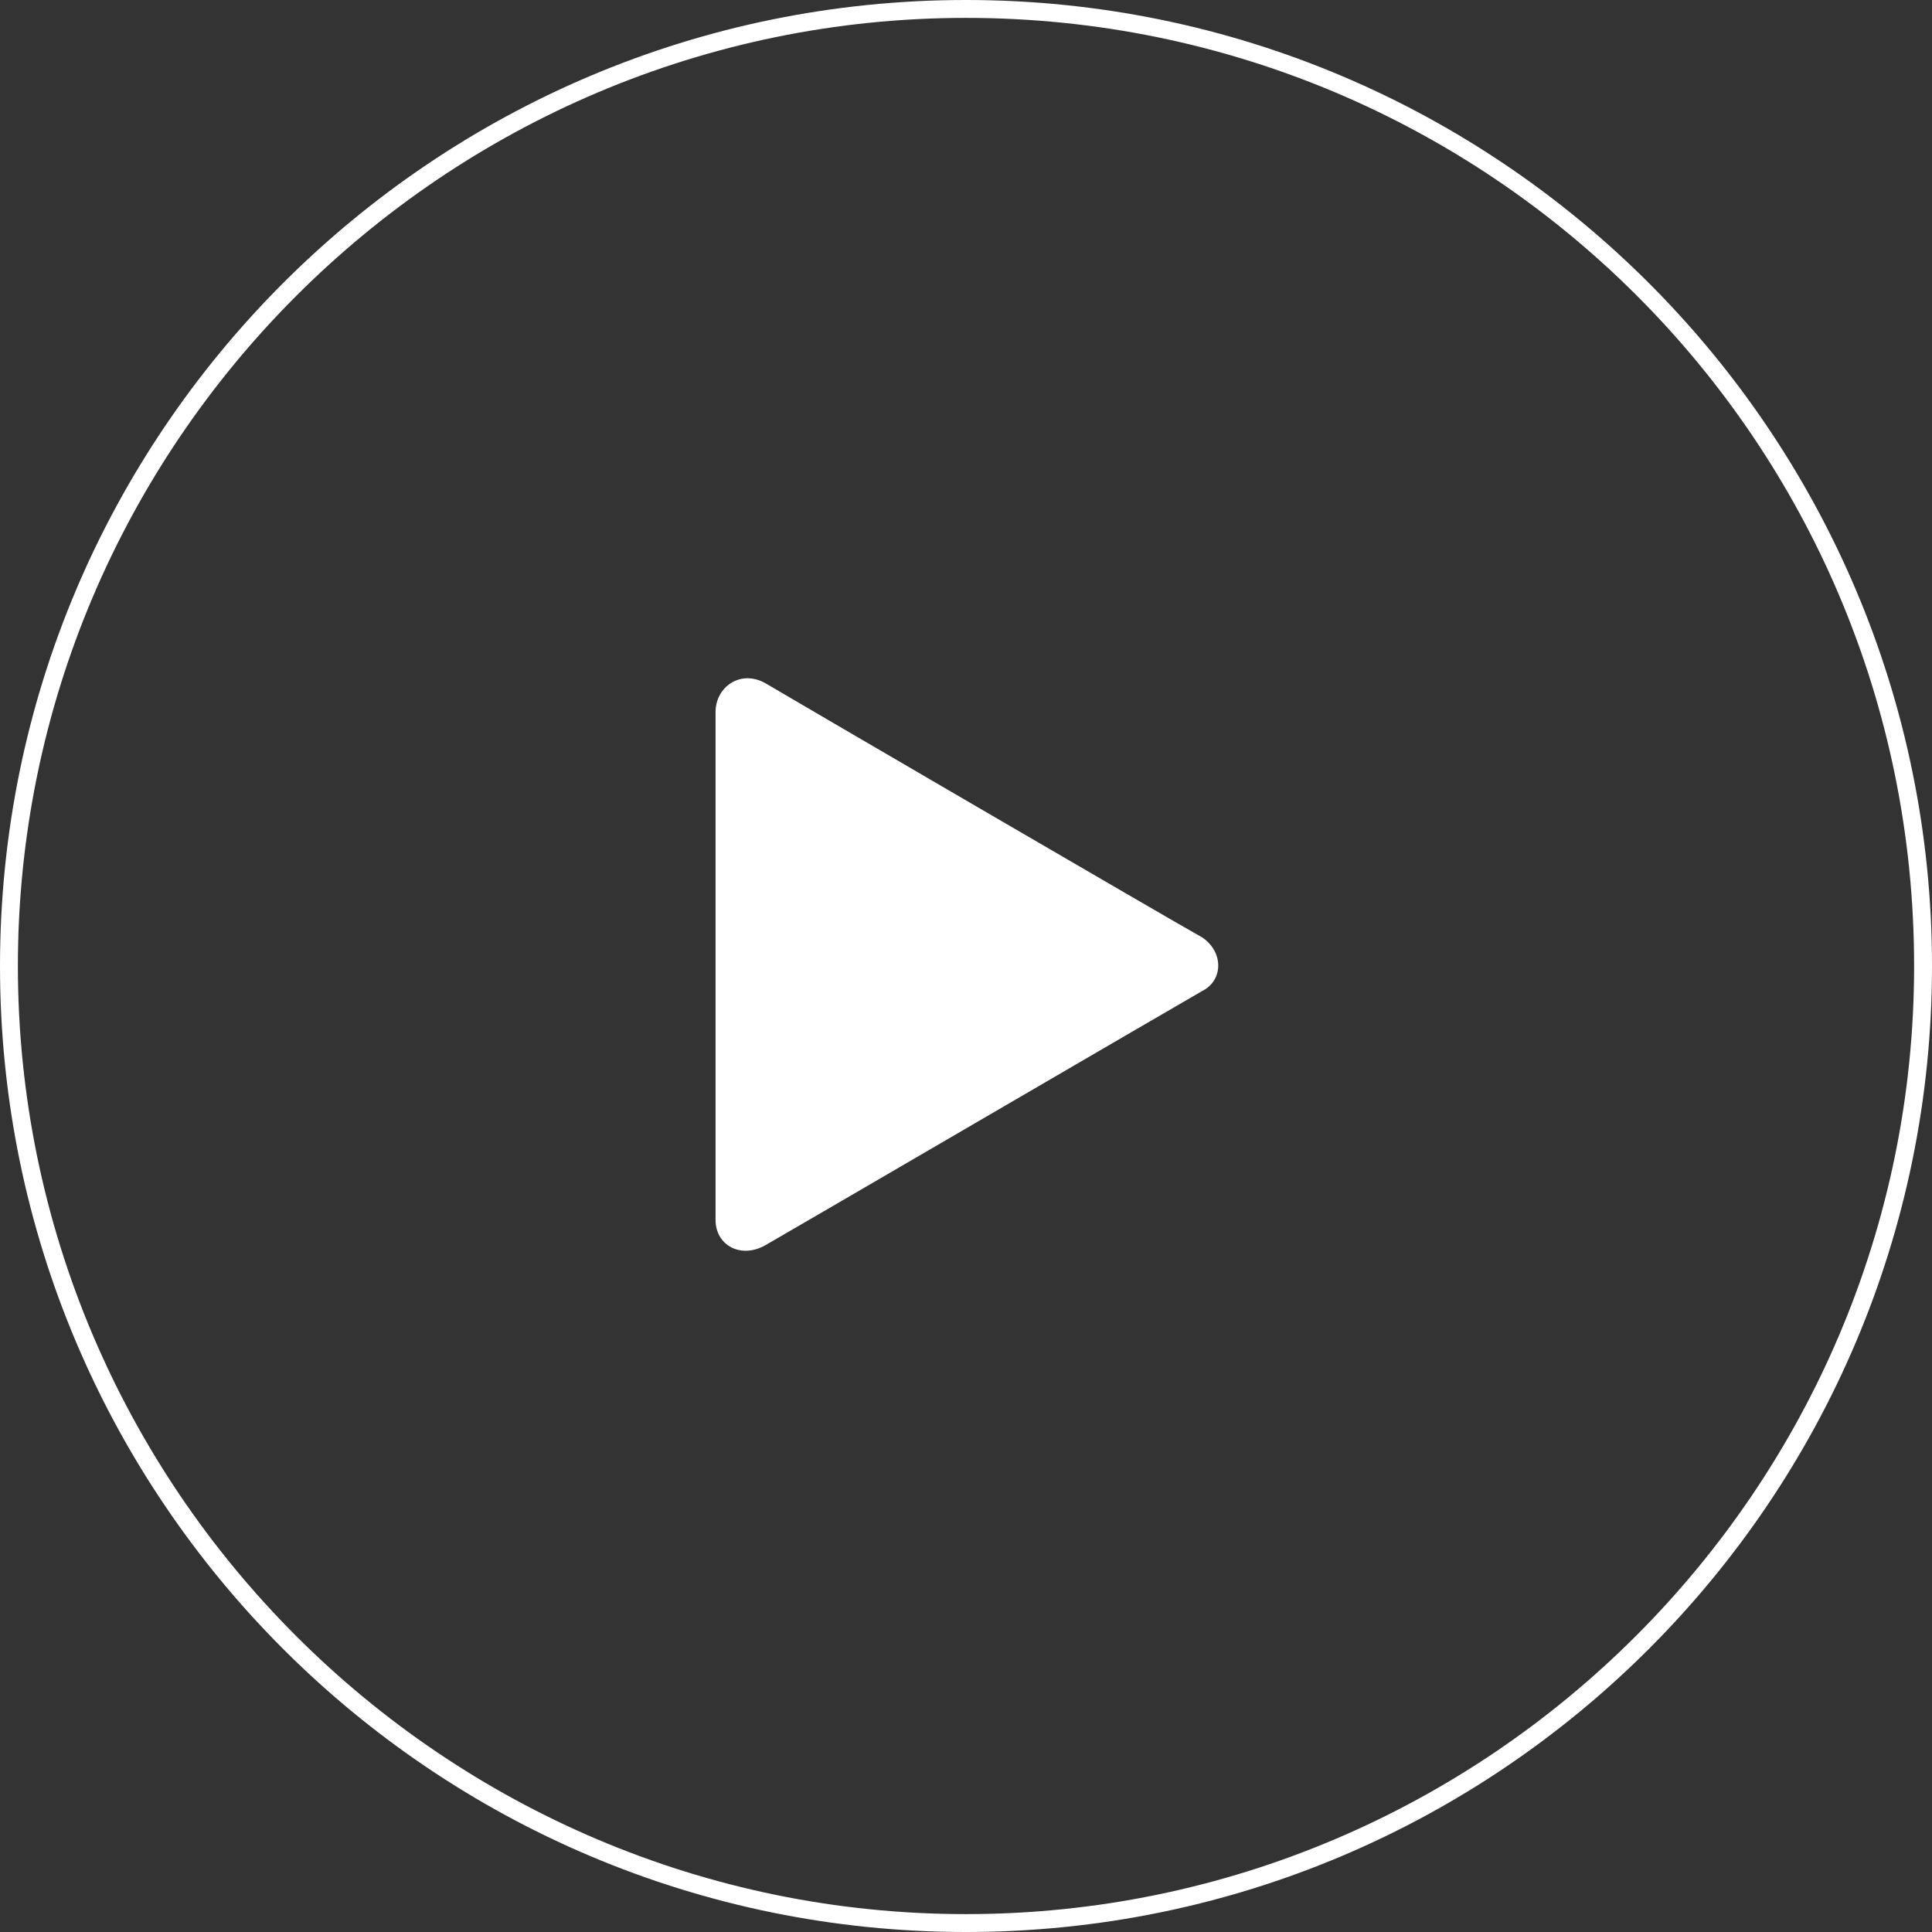
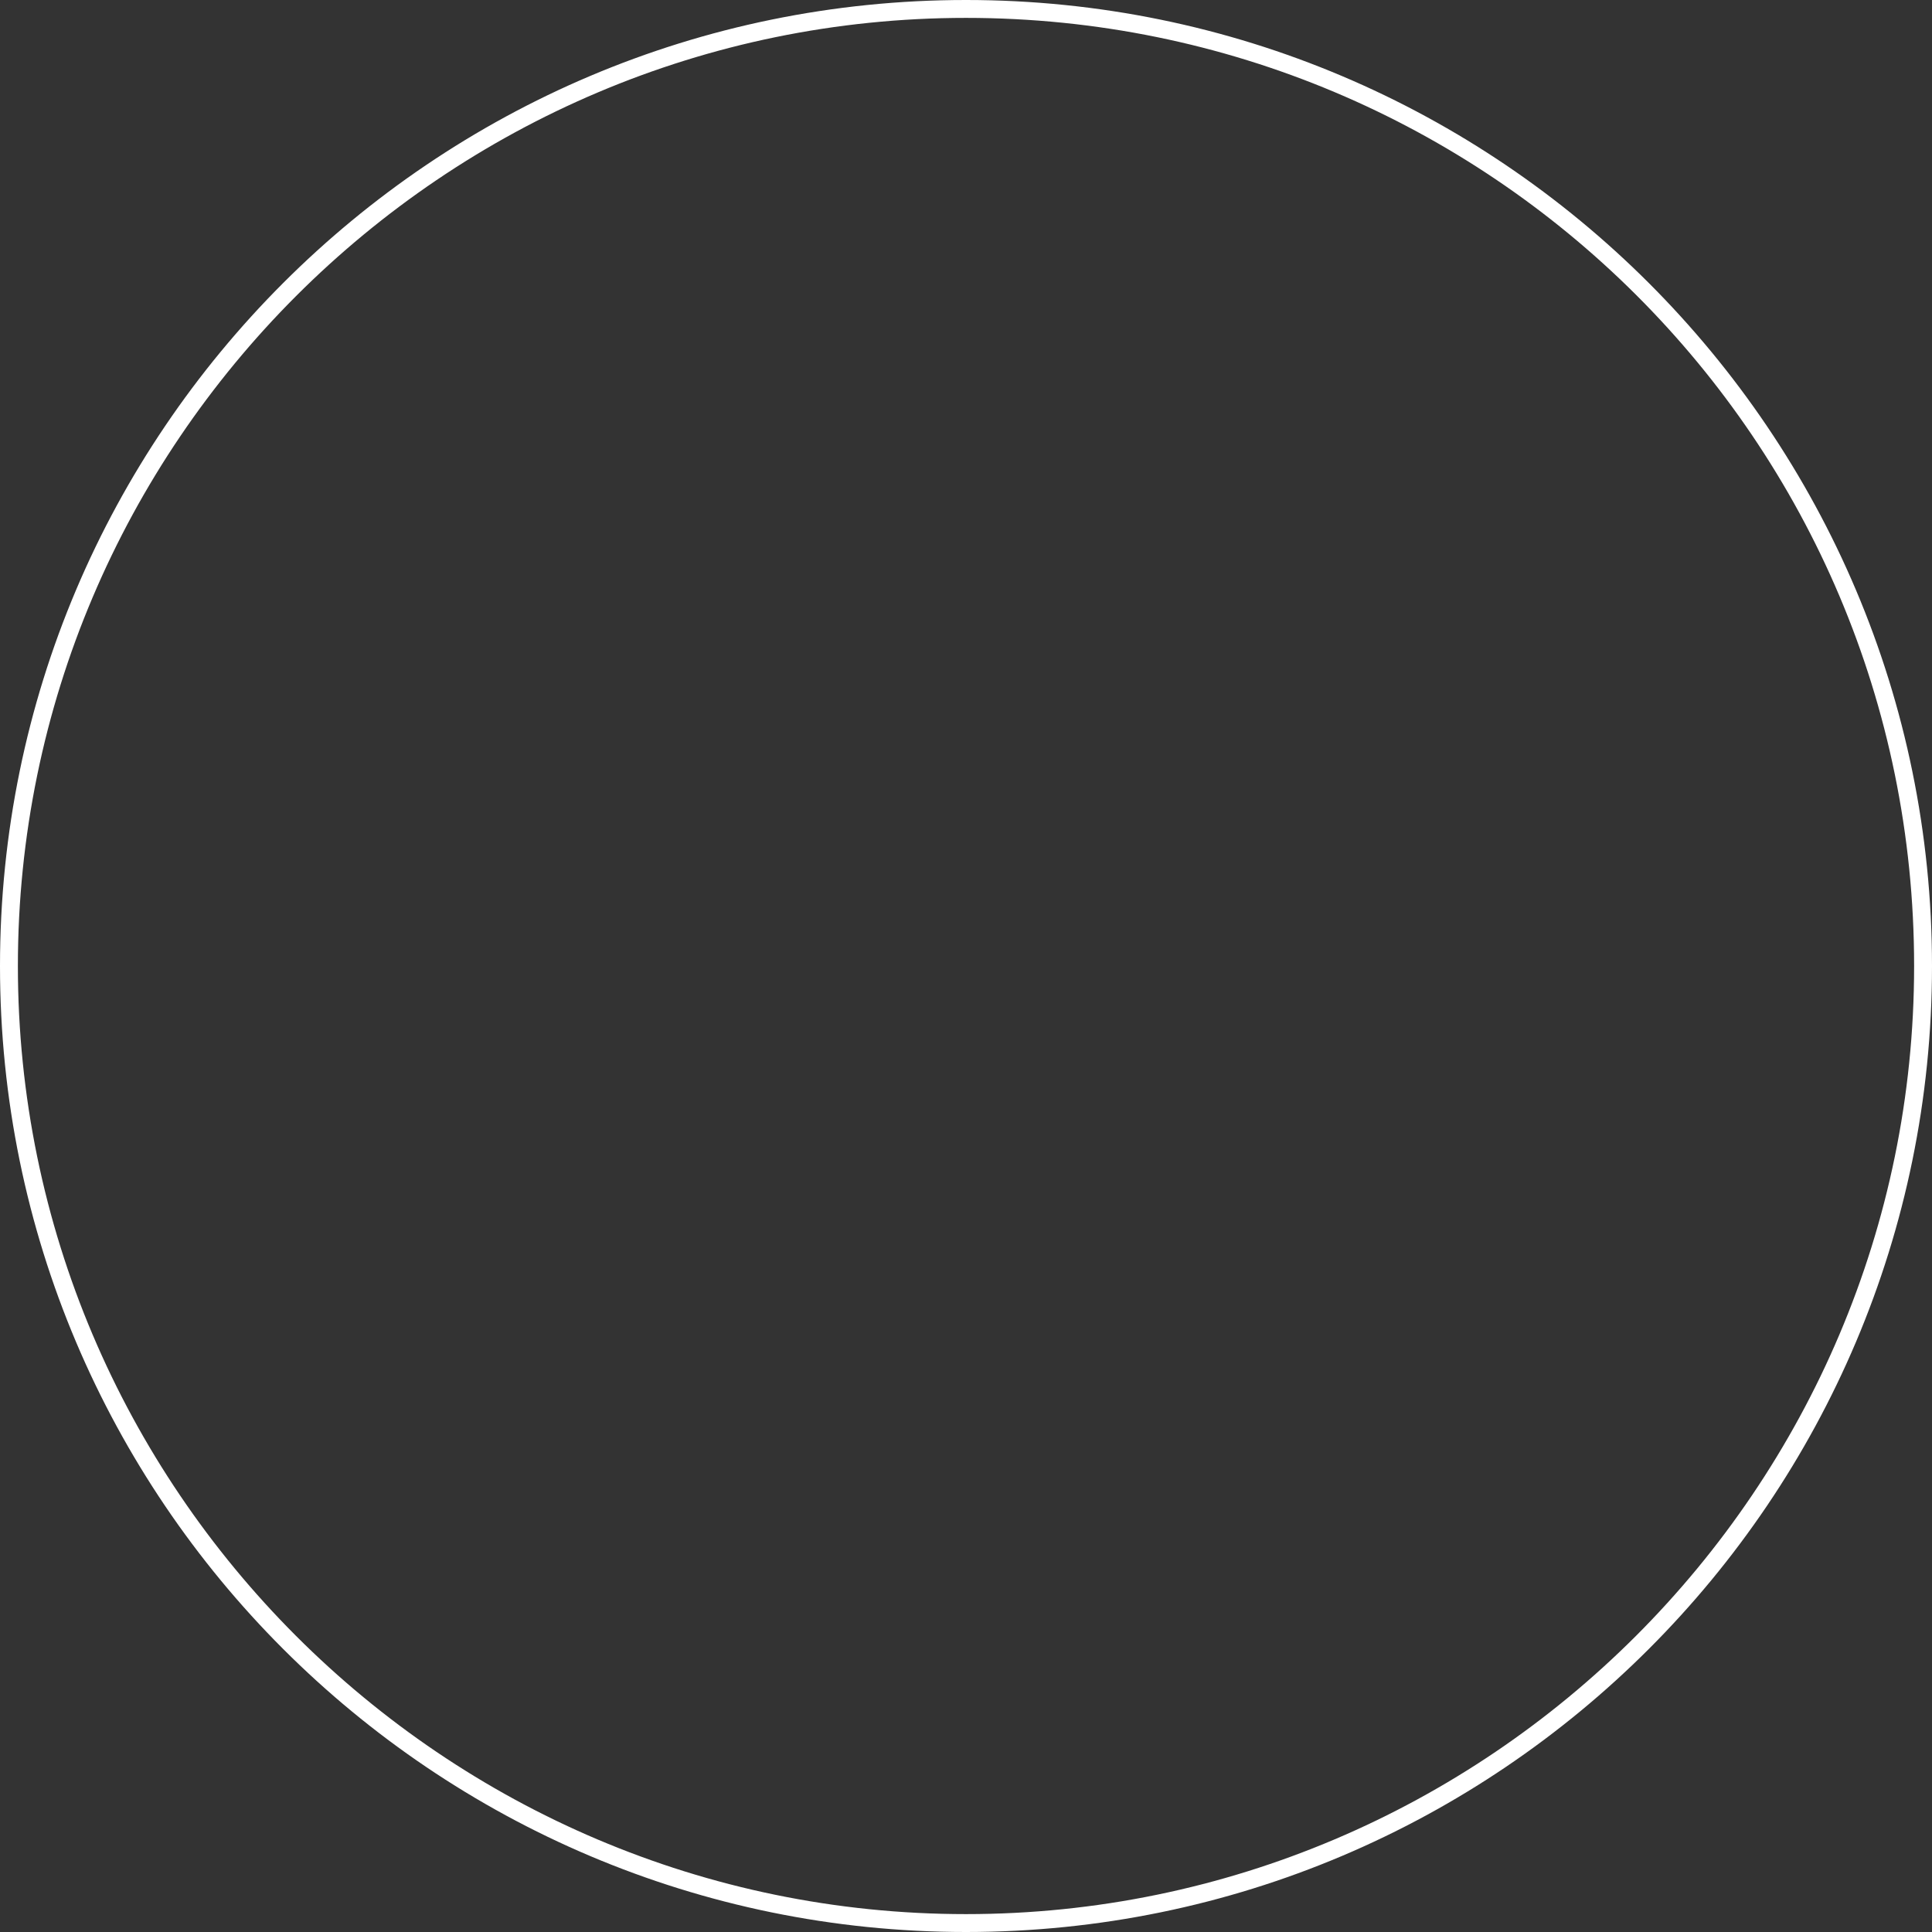
<svg xmlns="http://www.w3.org/2000/svg" version="1.1" id="レイヤー_1" x="0px" y="0px" viewBox="0 0 54 54" style="enable-background:new 0 0 54 54;" xml:space="preserve">
  <rect x="0" y="0" width="54" height="54" fill="#333333" stroke="none" />
  <style type="text/css">
	.st0{fill-rule:evenodd;clip-rule:evenodd;fill:#FFFFFF;}
</style>
-   <path class="st0" d="M20,34.1c0-0.7,0-13.7,0-14.2c0-0.7,0.7-1.2,1.4-0.8c0.5,0.3,11.3,6.6,12.2,7.1c0.6,0.4,0.6,1.2,0,1.5  c-0.7,0.4-11.5,6.7-12.2,7.1C20.7,35.2,20,34.8,20,34.1z" />
  <path class="st0" d="M27,0C12.1,0,0,12.1,0,27c0,14.9,12.1,27,27,27c14.9,0,27-12.1,27-27C54,12.1,41.9,0,27,0z M27,53.5  C12.4,53.5,0.5,41.6,0.5,27C0.5,12.4,12.4,0.5,27,0.5c14.6,0,26.5,11.8,26.5,26.5C53.5,41.6,41.6,53.5,27,53.5z" />
</svg>